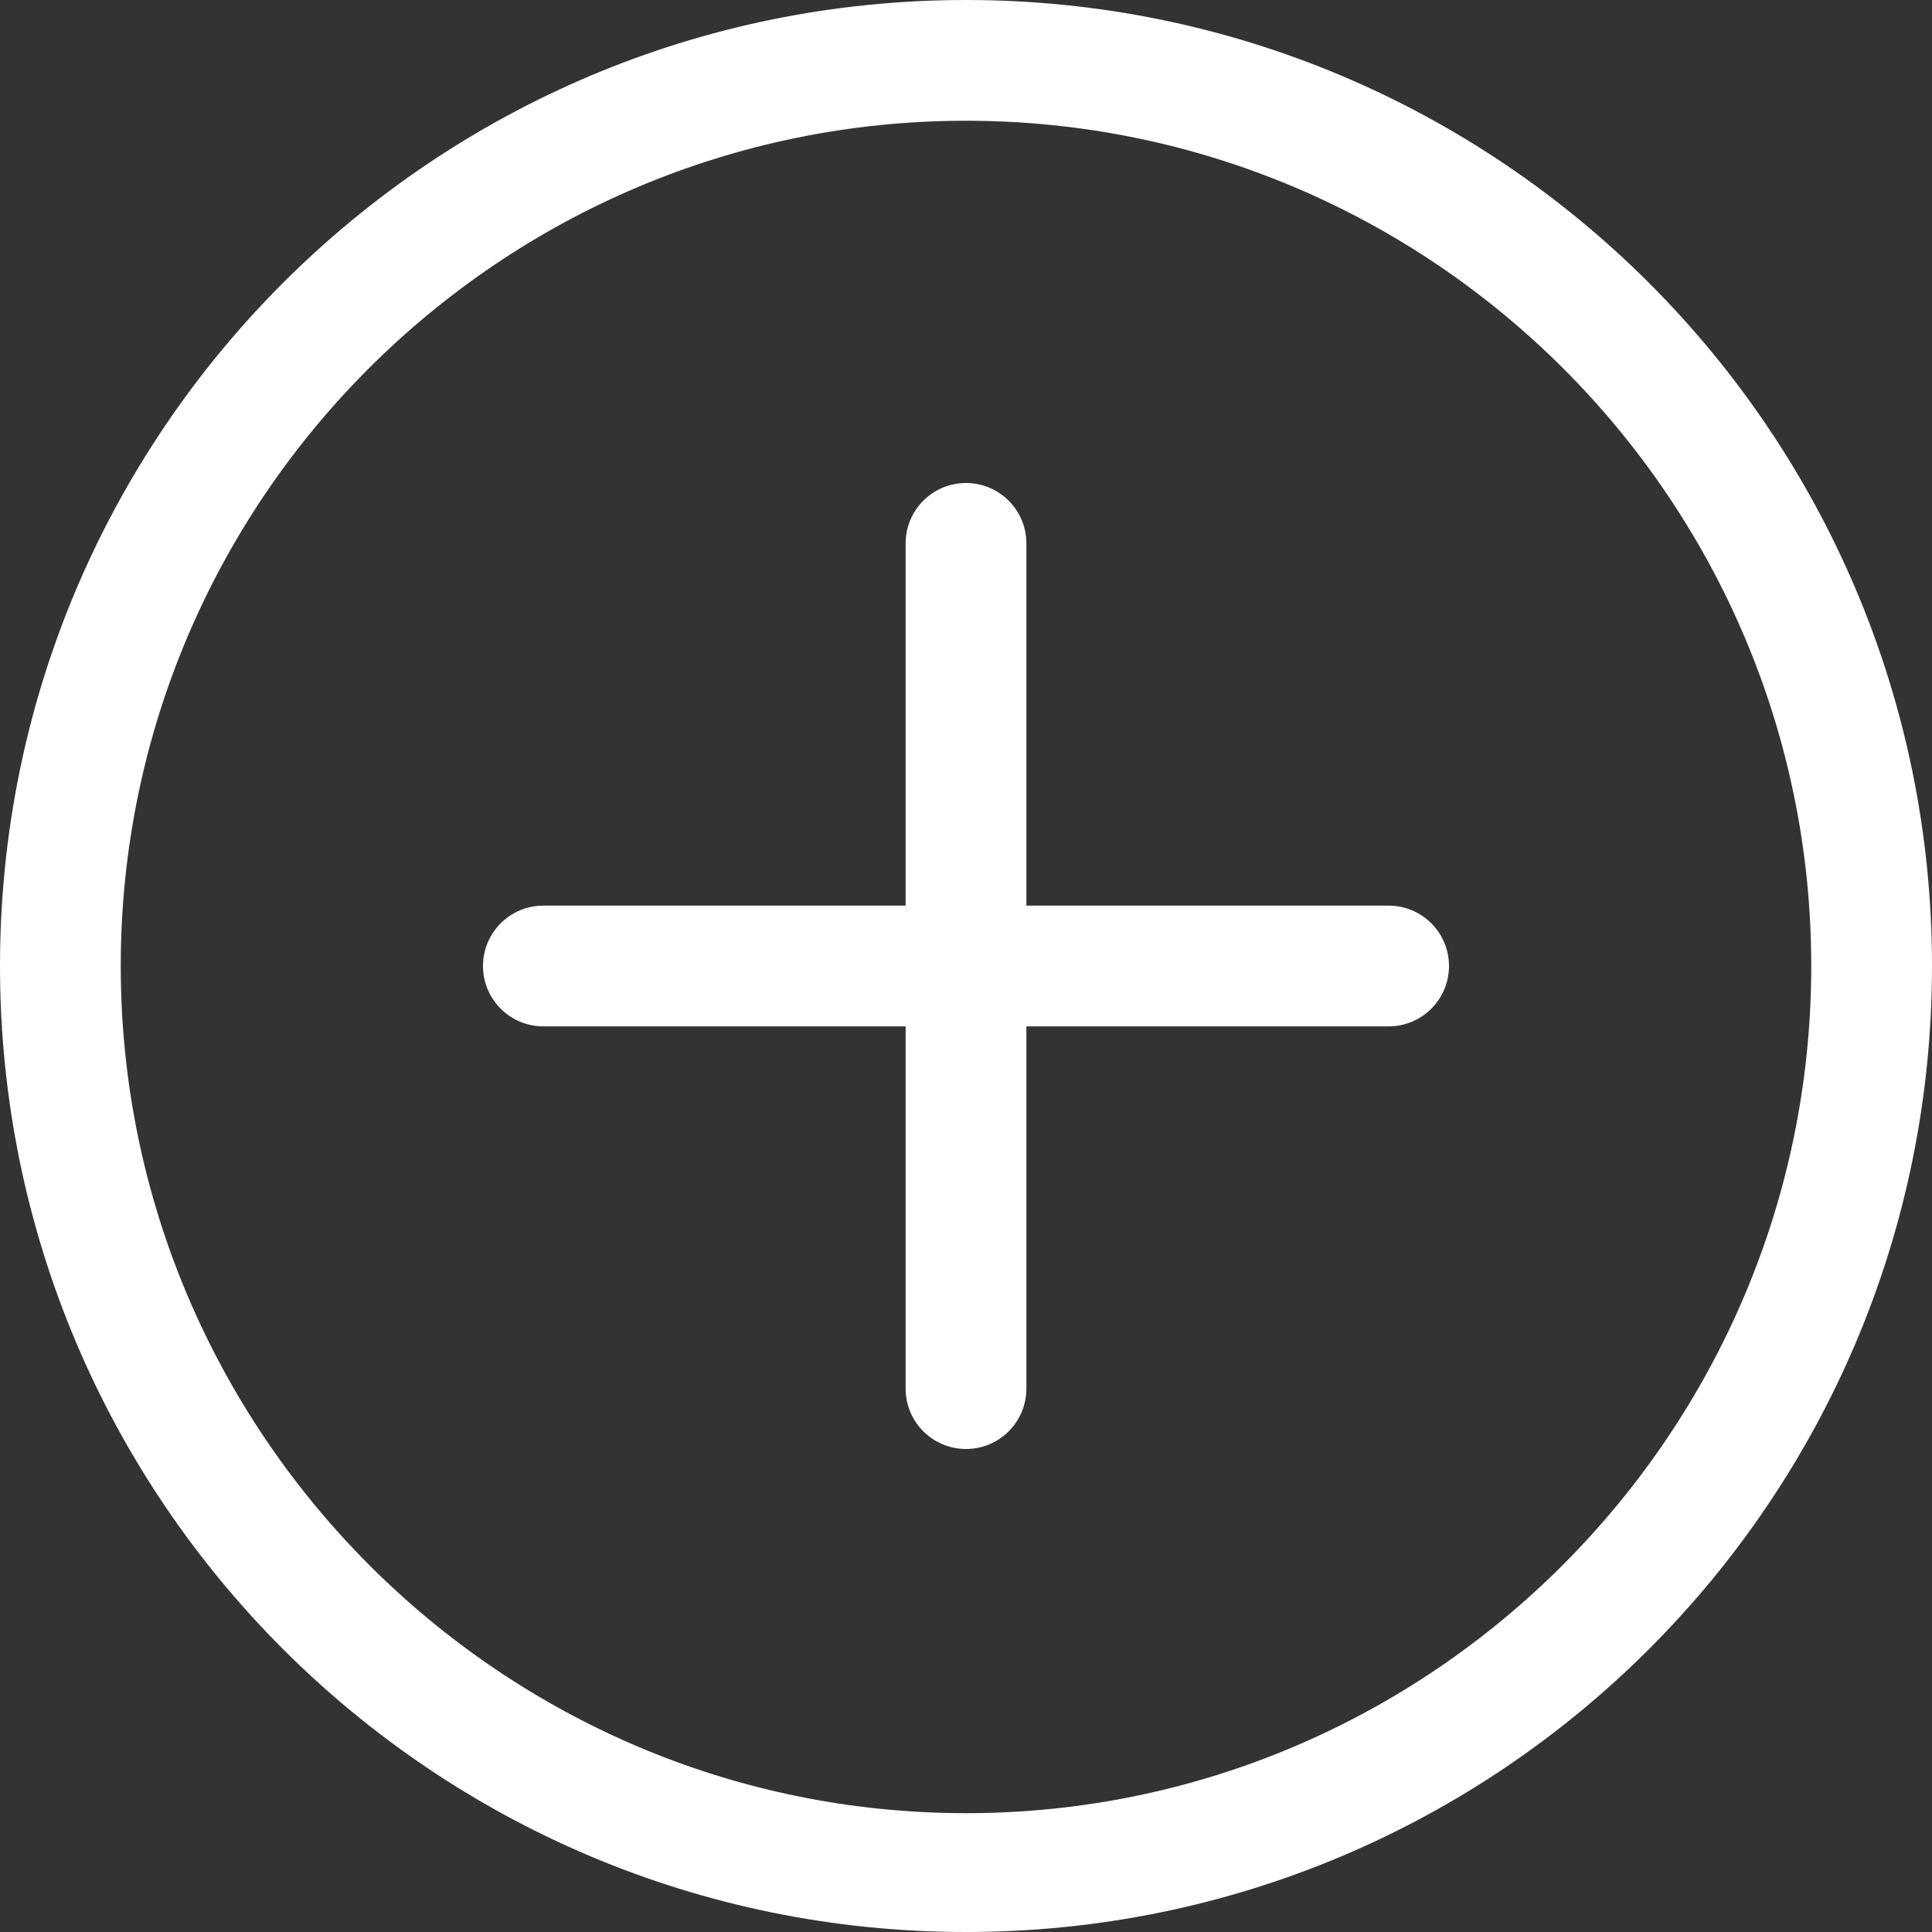
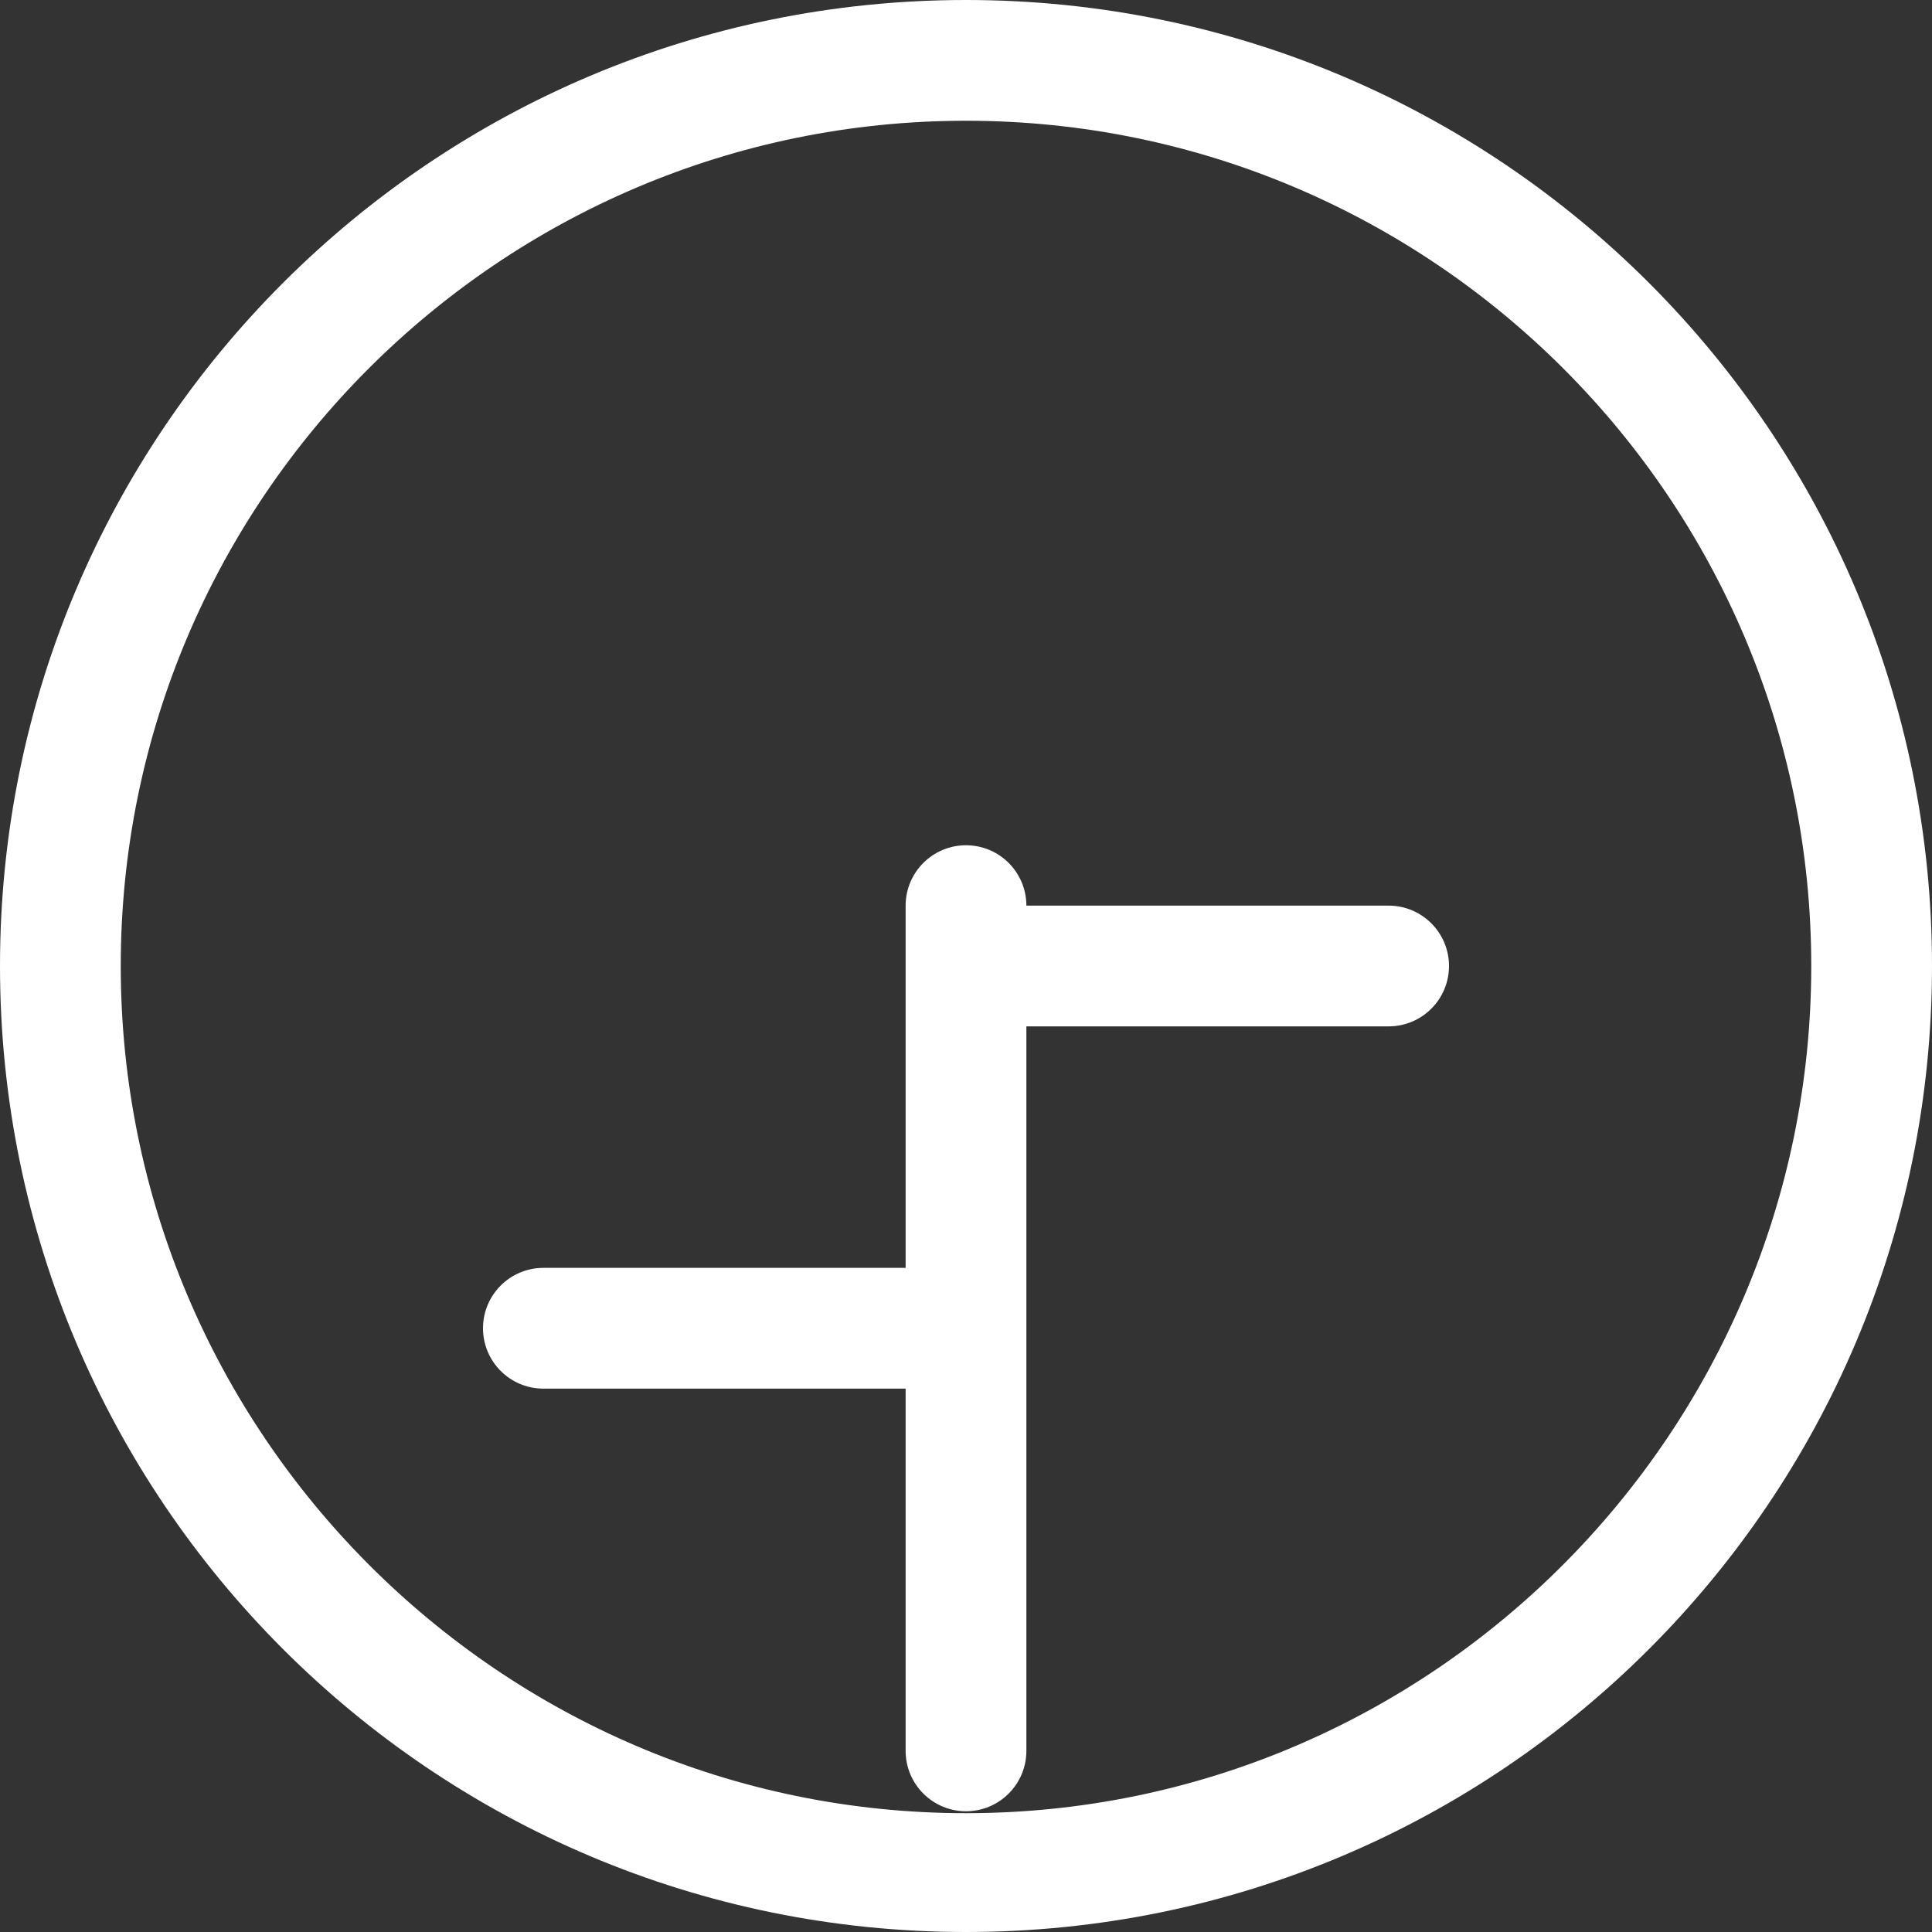
<svg xmlns="http://www.w3.org/2000/svg" version="1.1" id="Layer_1" x="0px" y="0px" viewBox="0 0 800 800" style="enable-background:new 0 0 800 800;" xml:space="preserve">
  <rect x="0" y="0" width="800" height="800" fill="#333333" stroke="none" />
  <style type="text/css">
	.st0{fill:#FFFFFF;}
</style>
-   <path class="st0" d="M400,0C179.1,0,0,179.1,0,400s179.1,400,400,400s400-179.1,400-400S620.9,0,400,0z M400,750.8  C207,750.8,50,593,50,400S207,50,400,50s350,157,350,350S593,750.8,400,750.8z M575,375H425V225c0-13.8-11.2-25-25-25  s-25,11.2-25,25v150H225c-13.8,0-25,11.2-25,25s11.2,25,25,25h150v150c0,13.8,11.2,25,25,25s25-11.2,25-25V425h150  c13.8,0,25-11.2,25-25S588.8,375,575,375z" />
+   <path class="st0" d="M400,0C179.1,0,0,179.1,0,400s179.1,400,400,400s400-179.1,400-400S620.9,0,400,0z M400,750.8  C207,750.8,50,593,50,400S207,50,400,50s350,157,350,350S593,750.8,400,750.8z M575,375H425c0-13.8-11.2-25-25-25  s-25,11.2-25,25v150H225c-13.8,0-25,11.2-25,25s11.2,25,25,25h150v150c0,13.8,11.2,25,25,25s25-11.2,25-25V425h150  c13.8,0,25-11.2,25-25S588.8,375,575,375z" />
</svg>